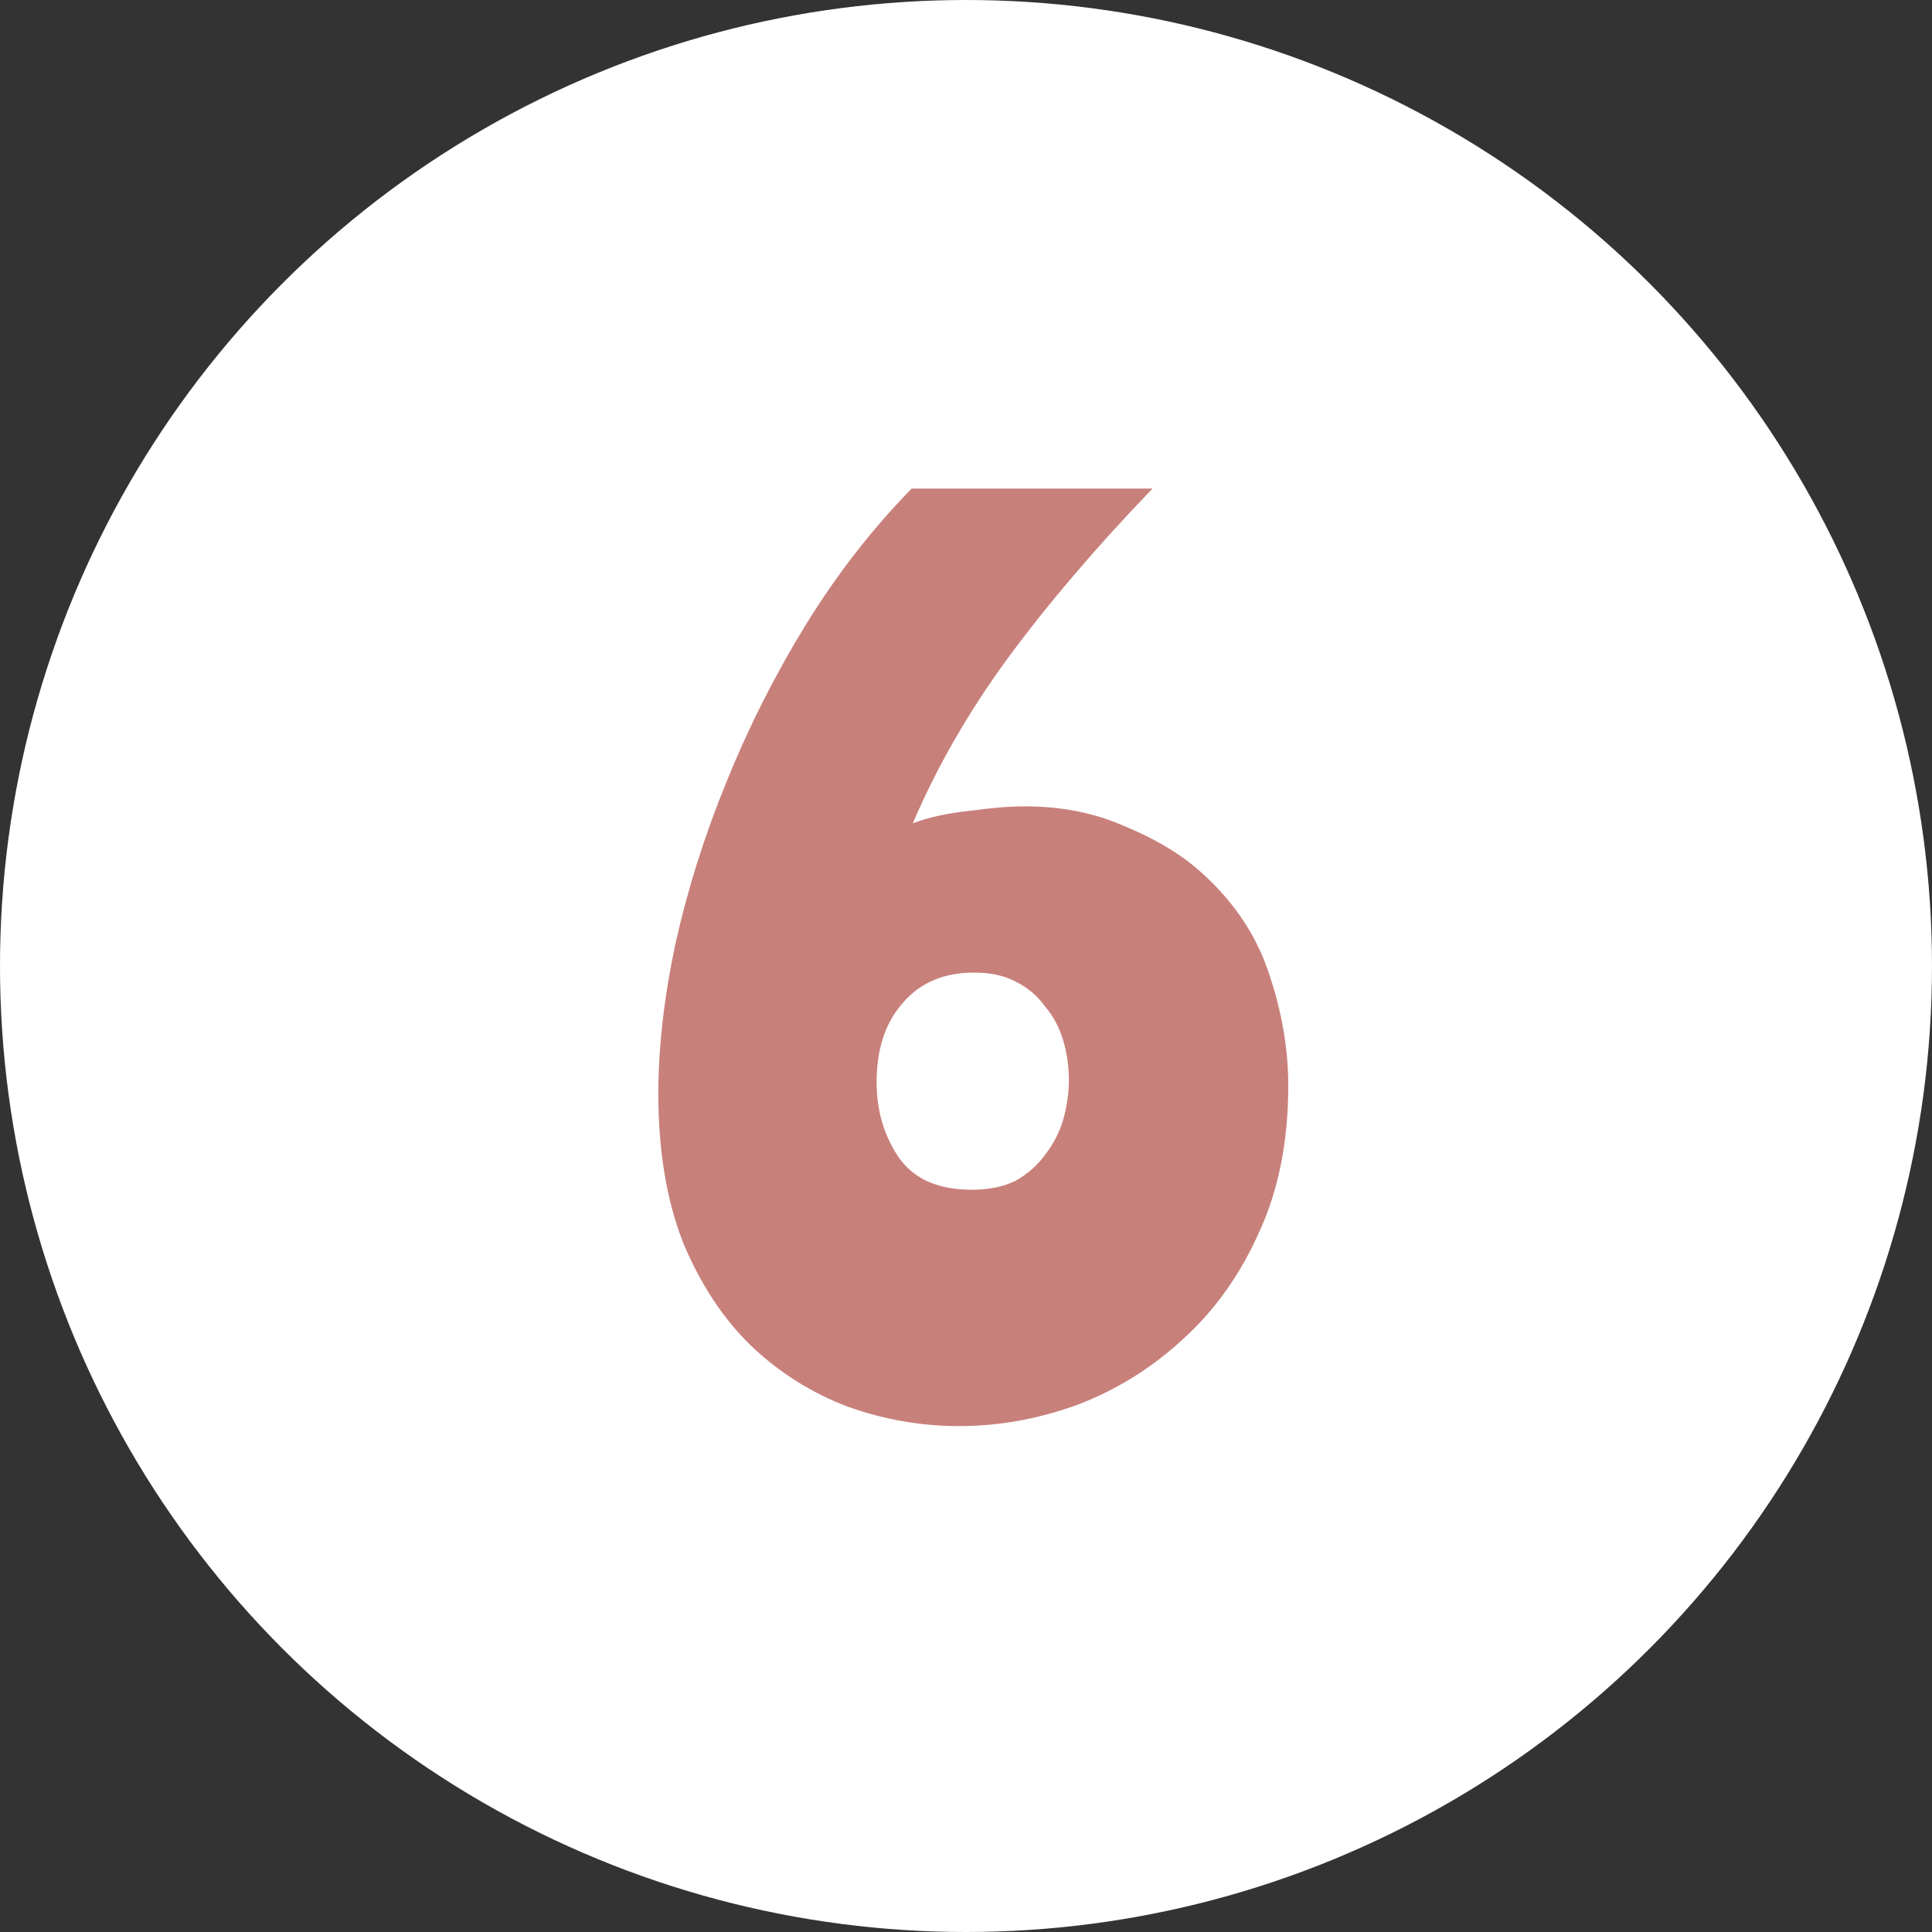
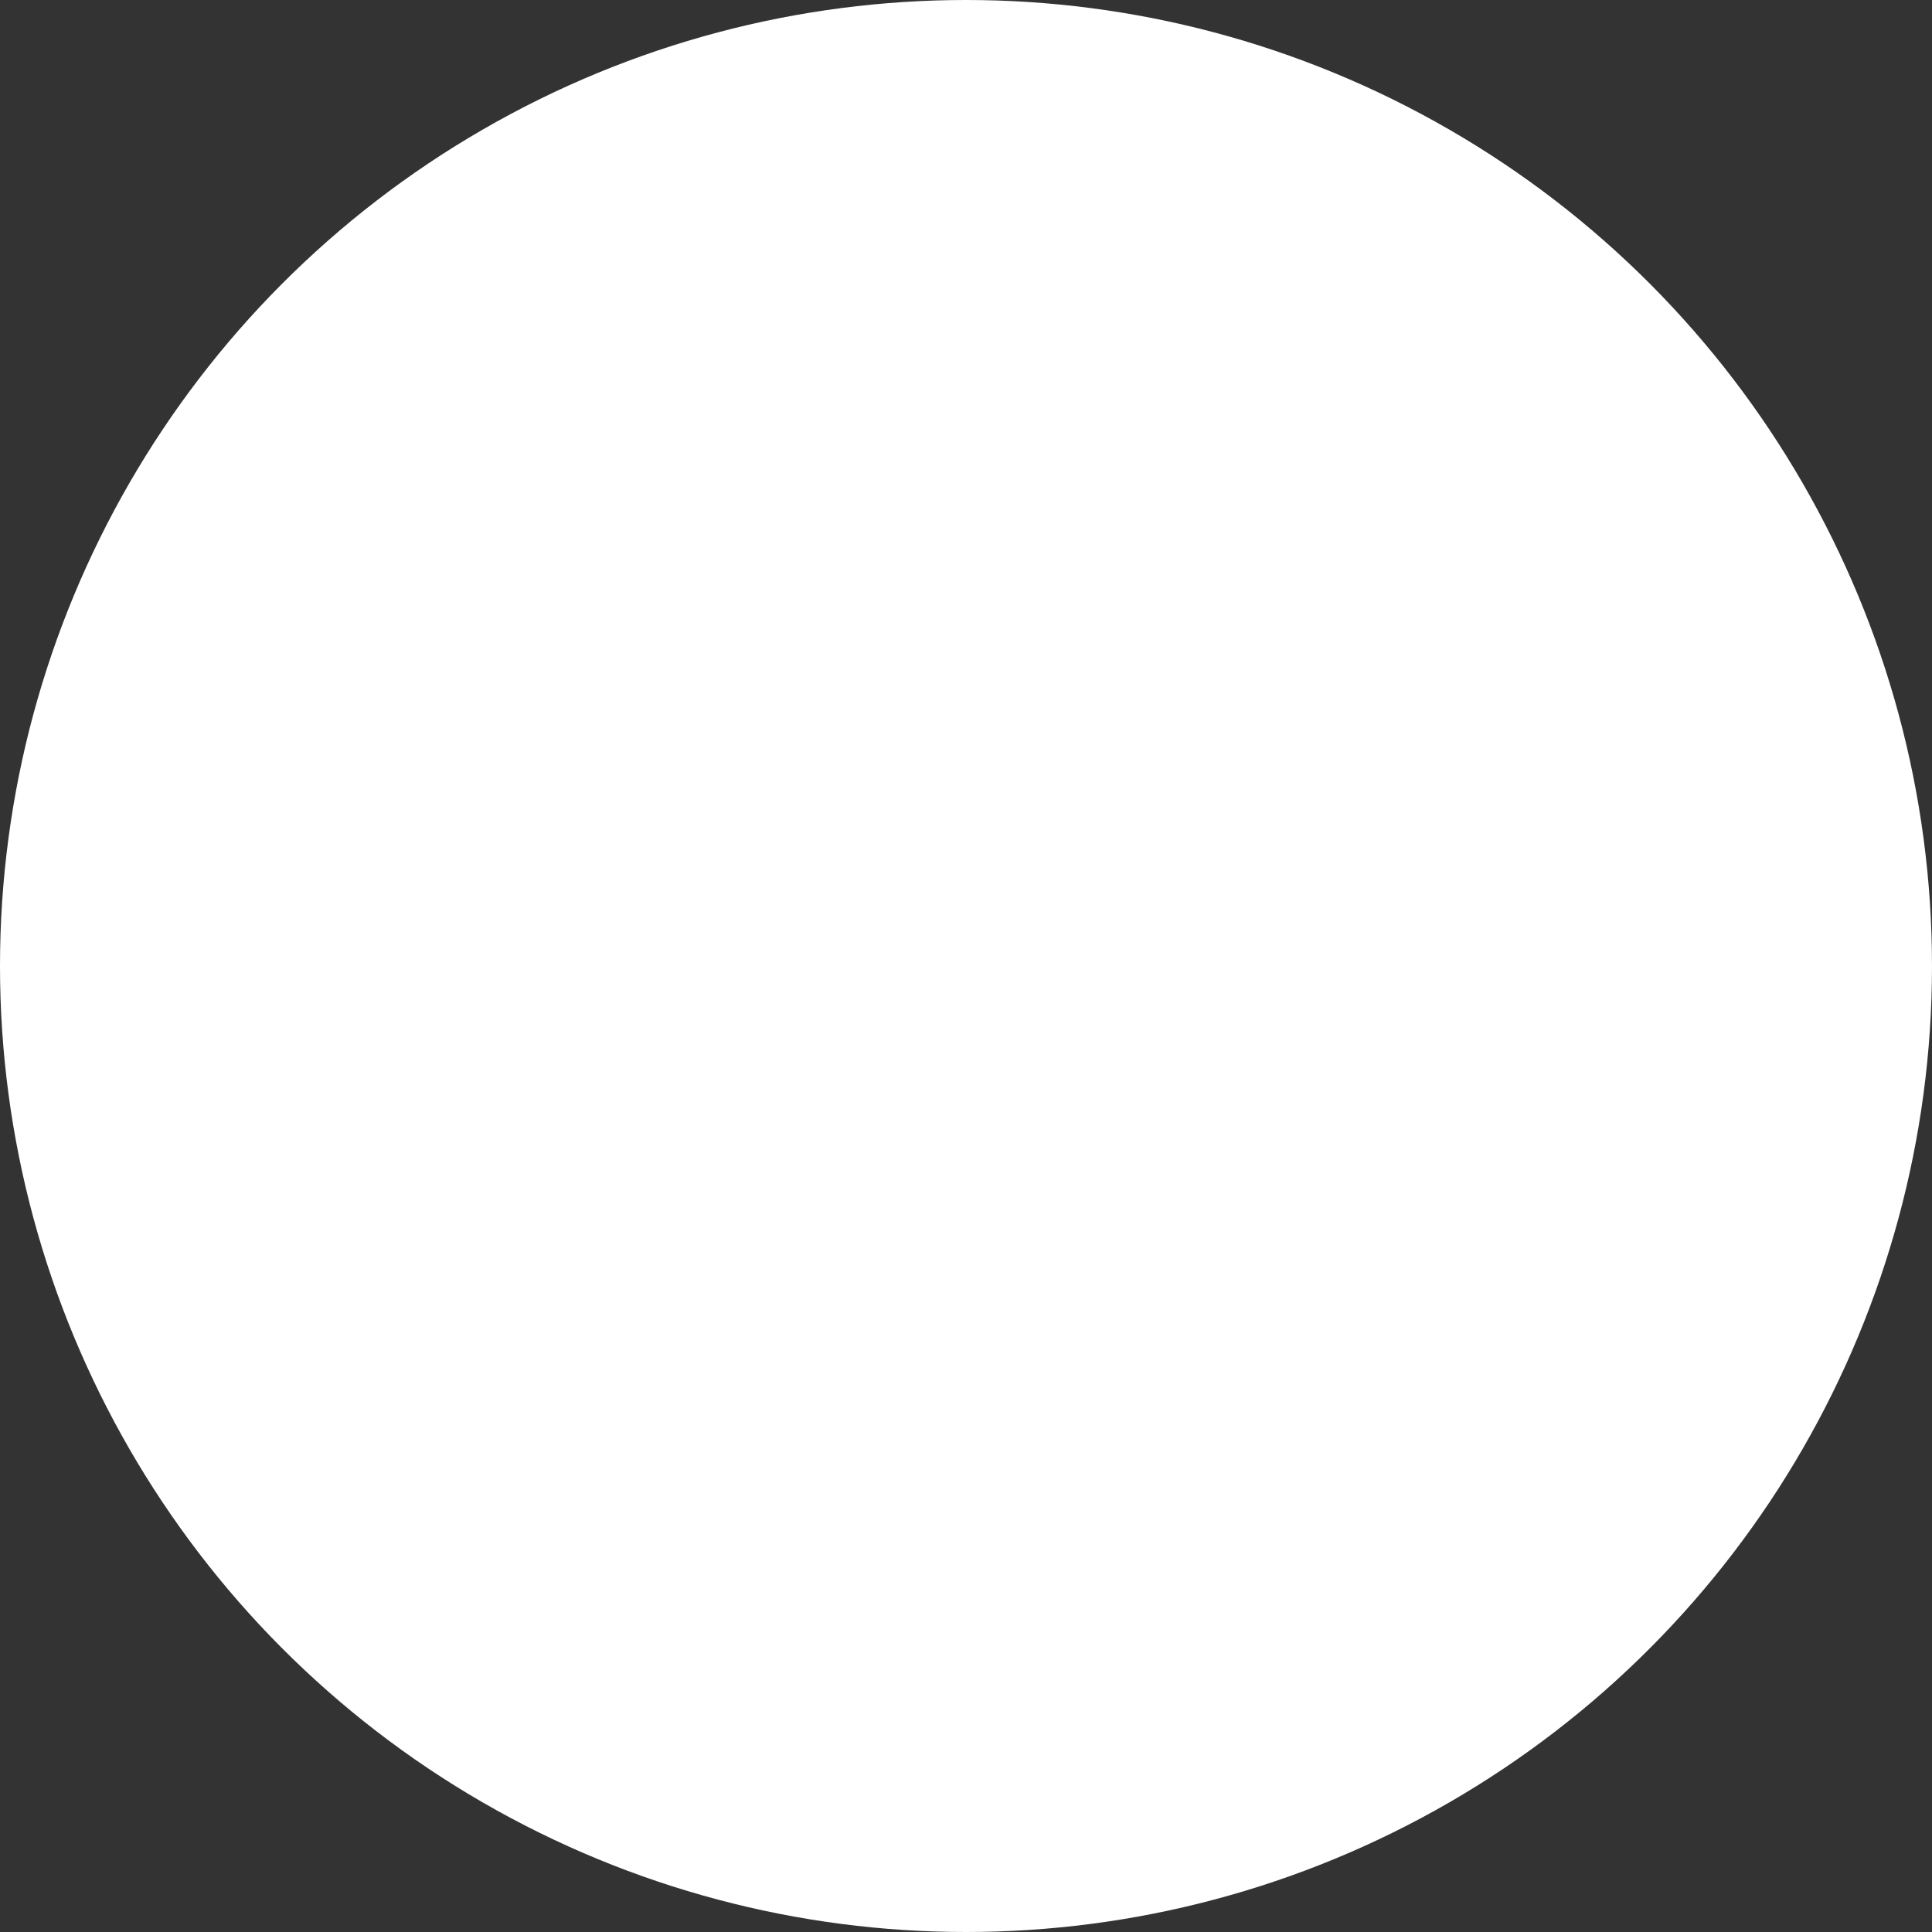
<svg xmlns="http://www.w3.org/2000/svg" width="41" height="41" viewBox="0 0 41 41" fill="none">
  <rect x="0" y="0" width="41" height="41" fill="#333333" stroke="none" />
  <circle cx="20.5" cy="20.5" r="20.5" fill="white" />
-   <path d="M24.459 10.368C23.259 11.616 22.235 12.816 21.387 13.968C20.555 15.104 19.883 16.272 19.371 17.472C19.707 17.344 20.107 17.256 20.571 17.208C21.035 17.144 21.427 17.112 21.747 17.112C22.515 17.112 23.211 17.248 23.835 17.52C24.459 17.776 24.971 18.072 25.371 18.408C26.107 19.032 26.619 19.76 26.907 20.592C27.195 21.424 27.339 22.24 27.339 23.04C27.339 24.224 27.131 25.264 26.715 26.16C26.315 27.056 25.779 27.808 25.107 28.416C24.451 29.024 23.707 29.488 22.875 29.808C22.043 30.112 21.203 30.264 20.355 30.264C19.555 30.264 18.771 30.128 18.003 29.856C17.235 29.568 16.547 29.136 15.939 28.56C15.347 27.984 14.867 27.256 14.499 26.376C14.147 25.48 13.971 24.424 13.971 23.208C13.971 22.232 14.091 21.176 14.331 20.04C14.587 18.888 14.947 17.744 15.411 16.608C15.875 15.456 16.435 14.344 17.091 13.272C17.763 12.184 18.515 11.216 19.347 10.368H24.459ZM20.667 20.64C20.027 20.64 19.523 20.856 19.155 21.288C18.787 21.704 18.603 22.264 18.603 22.968C18.603 23.576 18.763 24.112 19.083 24.576C19.403 25.024 19.915 25.248 20.619 25.248C20.987 25.248 21.299 25.184 21.555 25.056C21.811 24.912 22.019 24.728 22.179 24.504C22.355 24.28 22.483 24.032 22.563 23.76C22.643 23.472 22.683 23.192 22.683 22.92C22.683 22.632 22.643 22.352 22.563 22.08C22.483 21.808 22.355 21.568 22.179 21.36C22.019 21.136 21.811 20.96 21.555 20.832C21.315 20.704 21.019 20.64 20.667 20.64Z" fill="#C8807B" />
</svg>